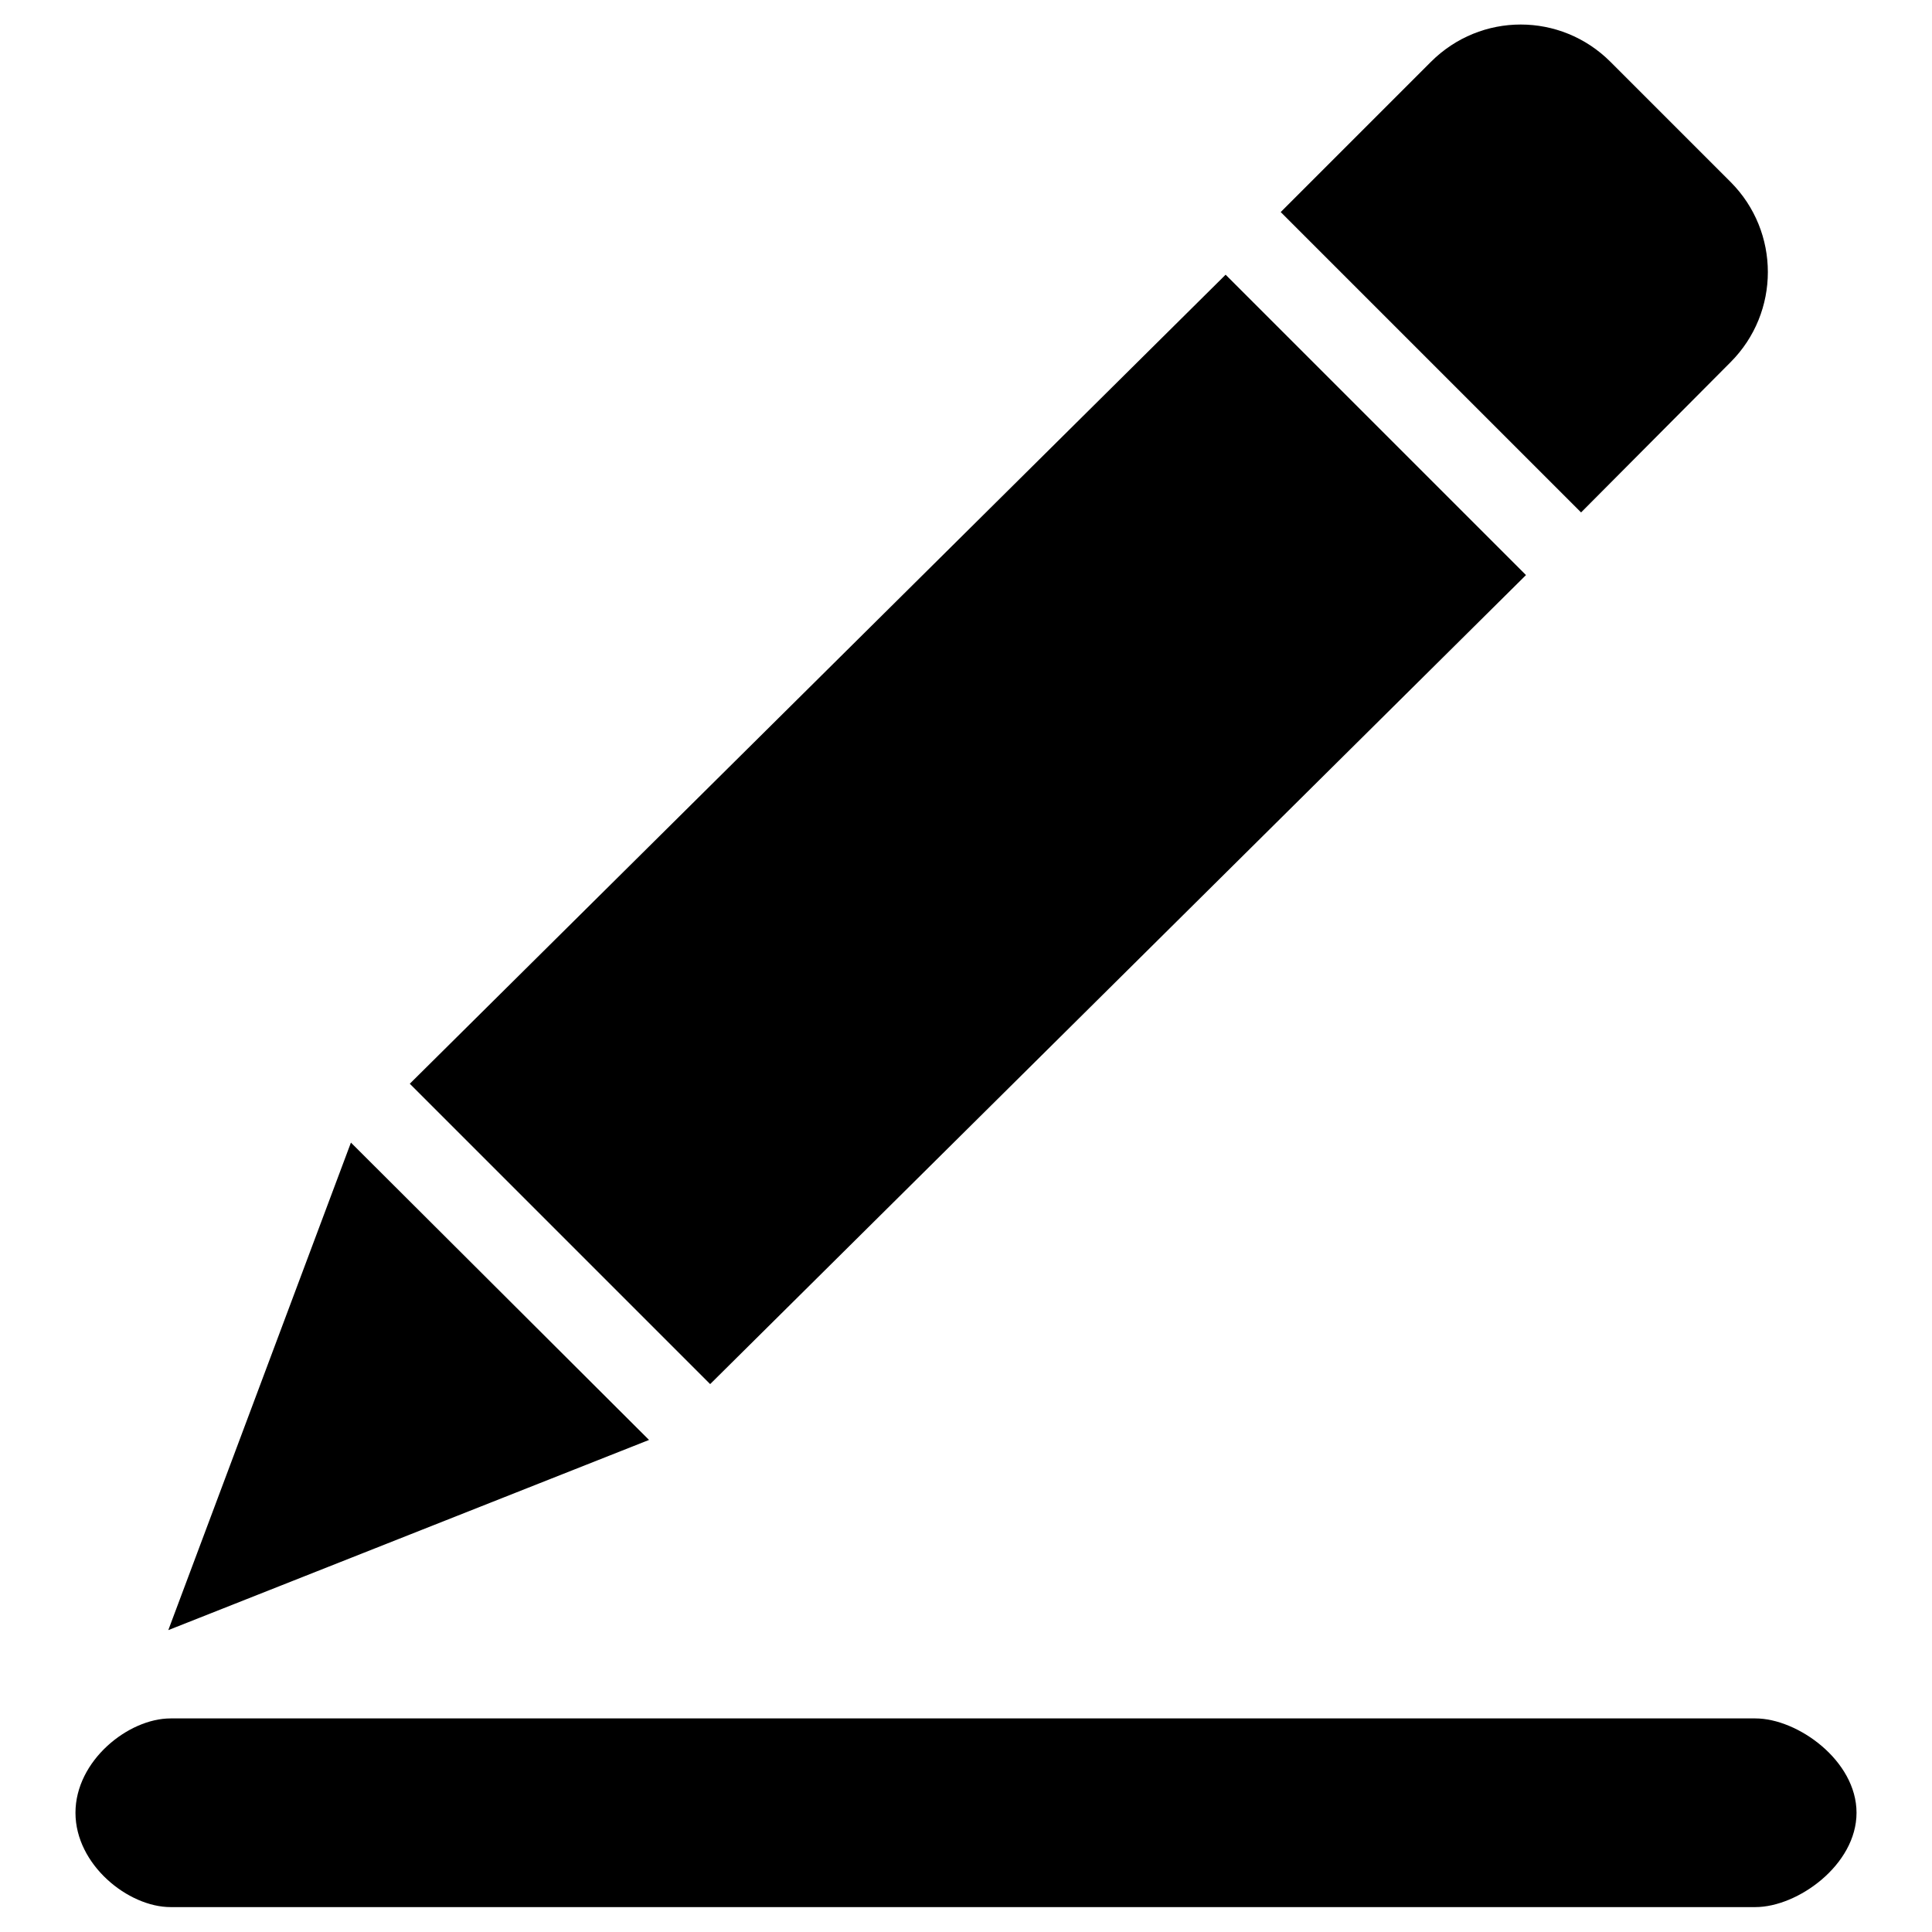
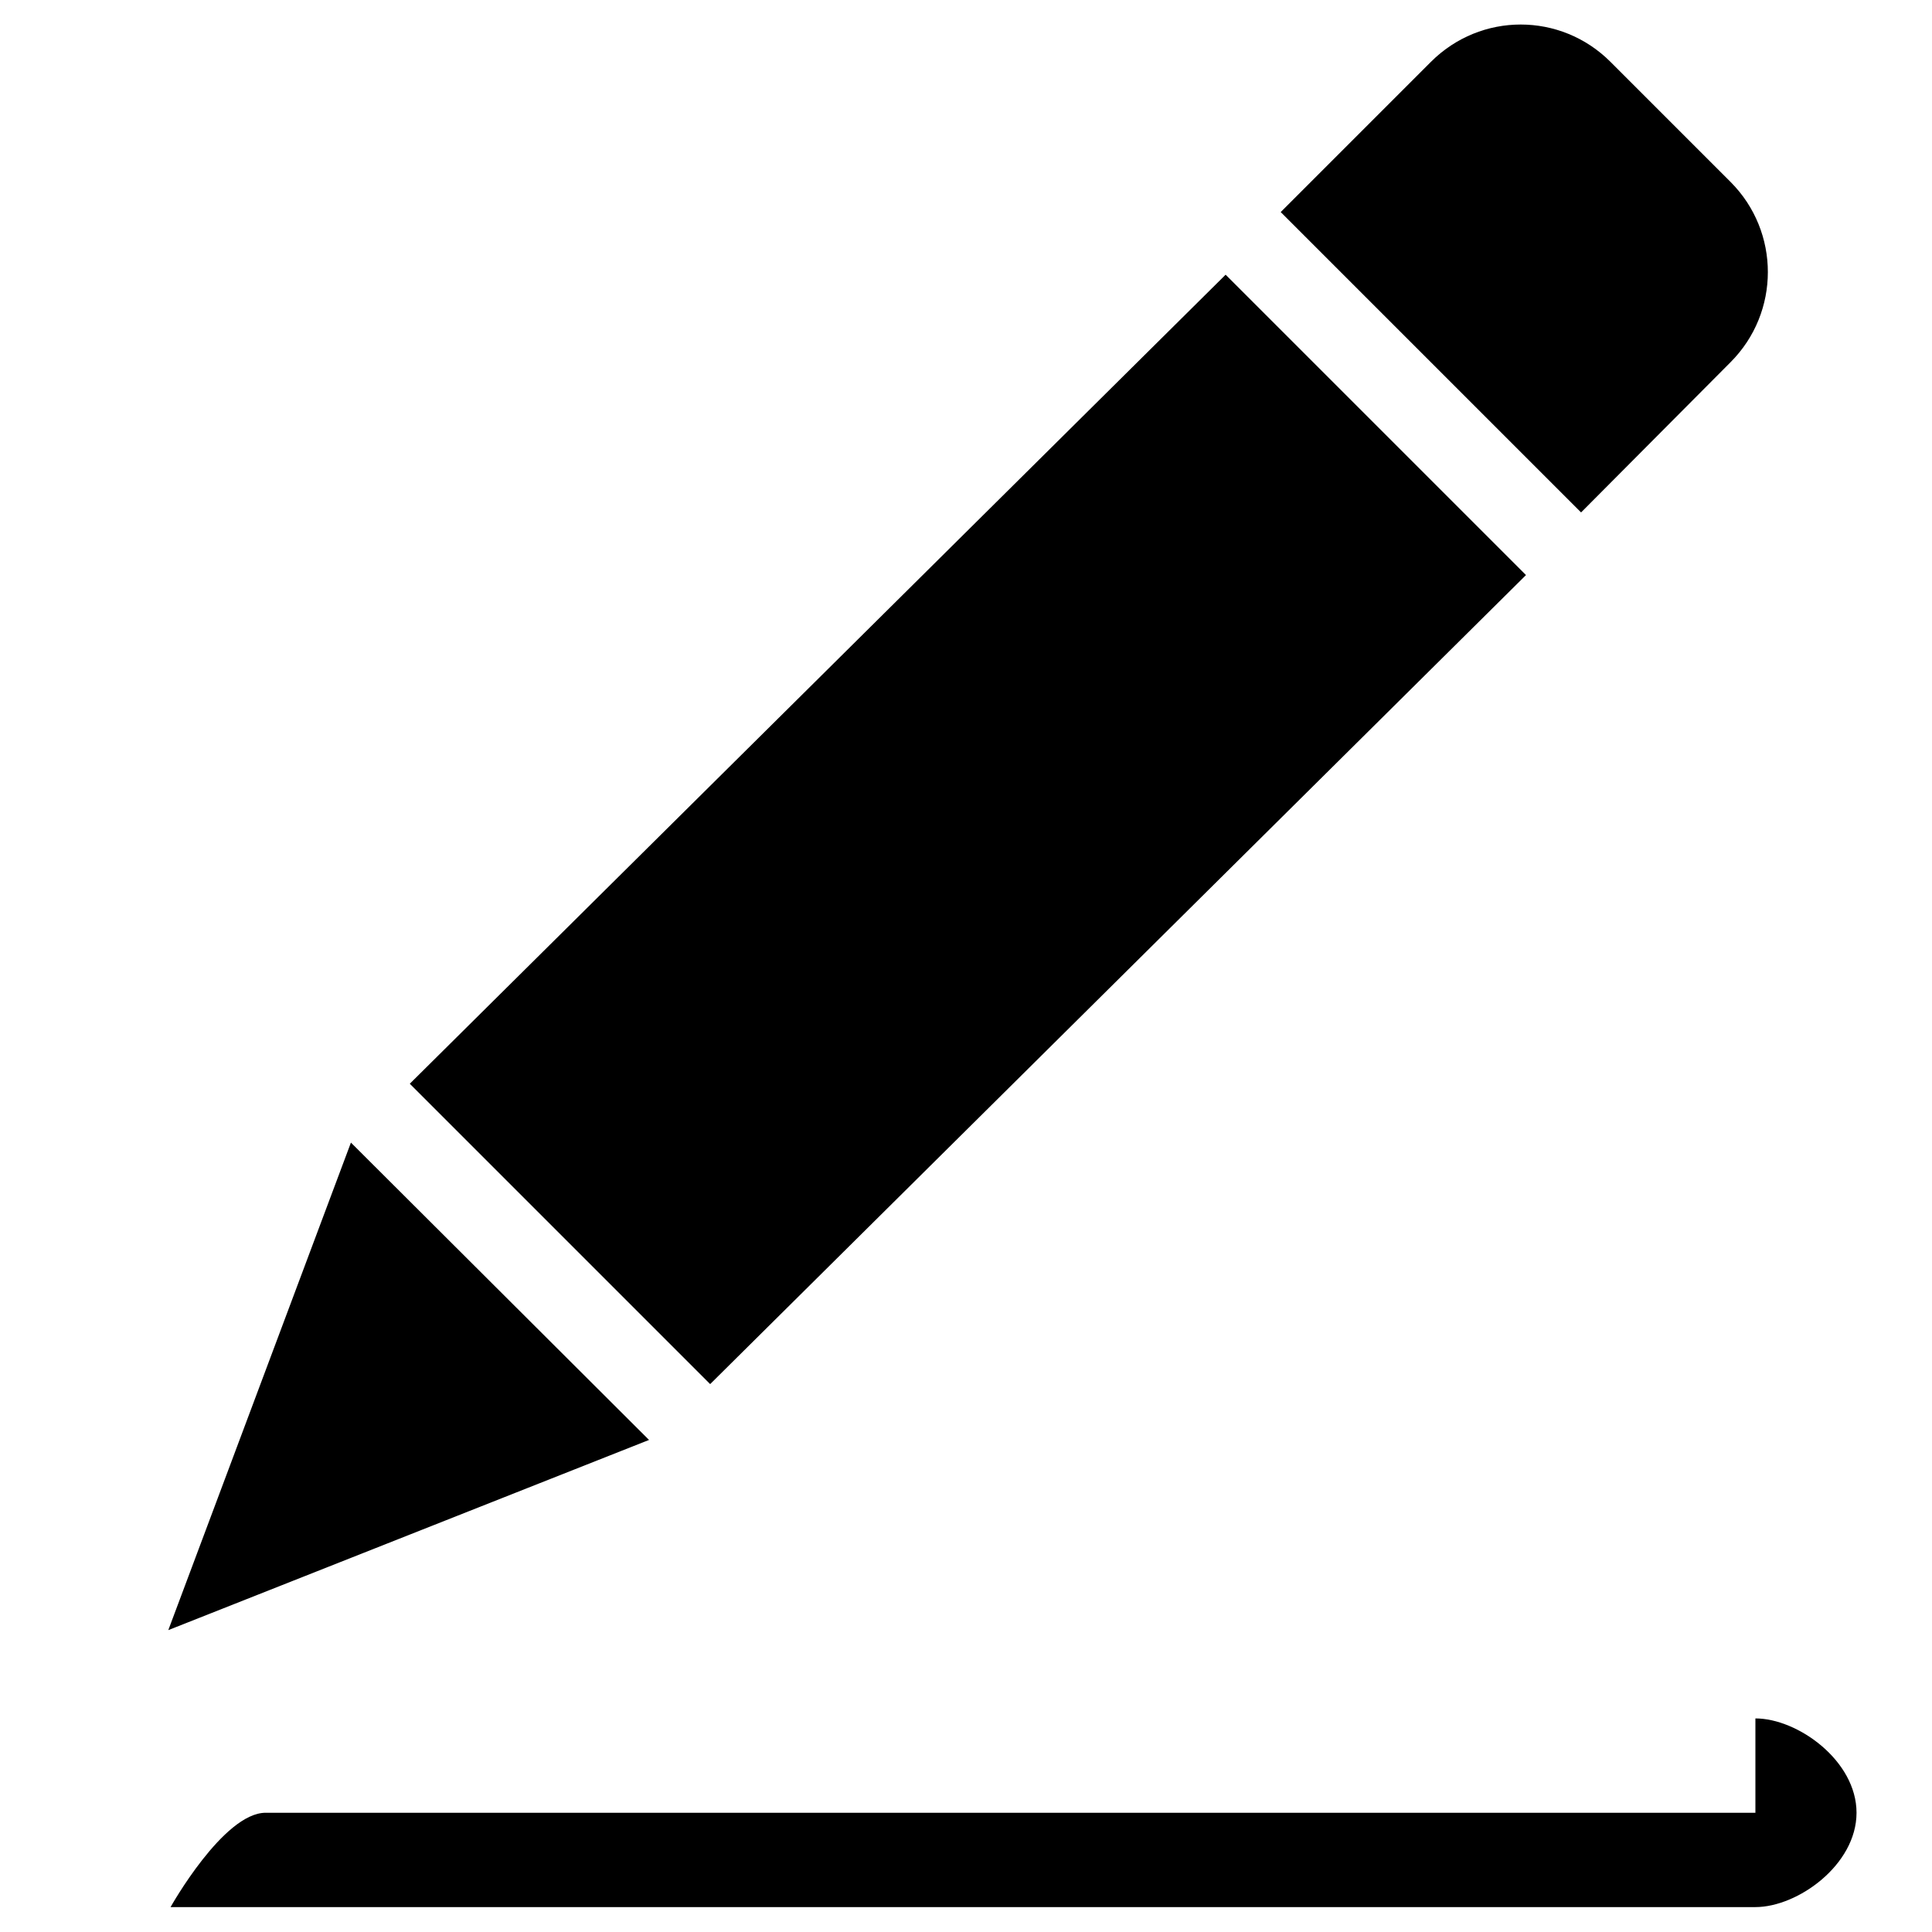
<svg xmlns="http://www.w3.org/2000/svg" version="1.1" x="0px" y="0px" viewBox="0 0 256 256" enable-background="new 0 0 256 256" xml:space="preserve">
  <g>
    <g>
-       <path fill="#000000" d="M209.5,67.9l-39.8-39.8l19.9-19.9c6.6-6.6,17.2-6.6,23.8,0l15.9,15.9c6.6,6.6,6.6,17.3,0,23.9L209.5,67.9L209.5,67.9z M94.1,183.4l-39.8-39.8L162.4,36.4l39.8,39.8L94.1,183.4L94.1,183.4z M22.3,216l24.2-64.6L86,190.8L22.3,216L22.3,216z M232.6,227.7c5.6,0,13.4,5.6,13.4,12.5c0,6.9-7.8,12.5-13.4,12.5h-210c-5.6,0-12.6-5.6-12.6-12.5s7-12.5,12.6-12.5H232.6L232.6,227.7z" />
+       <path fill="#000000" d="M209.5,67.9l-39.8-39.8l19.9-19.9c6.6-6.6,17.2-6.6,23.8,0l15.9,15.9c6.6,6.6,6.6,17.3,0,23.9L209.5,67.9L209.5,67.9z M94.1,183.4l-39.8-39.8L162.4,36.4l39.8,39.8L94.1,183.4L94.1,183.4z M22.3,216l24.2-64.6L86,190.8L22.3,216L22.3,216z M232.6,227.7c5.6,0,13.4,5.6,13.4,12.5c0,6.9-7.8,12.5-13.4,12.5h-210s7-12.5,12.6-12.5H232.6L232.6,227.7z" />
    </g>
  </g>
</svg>